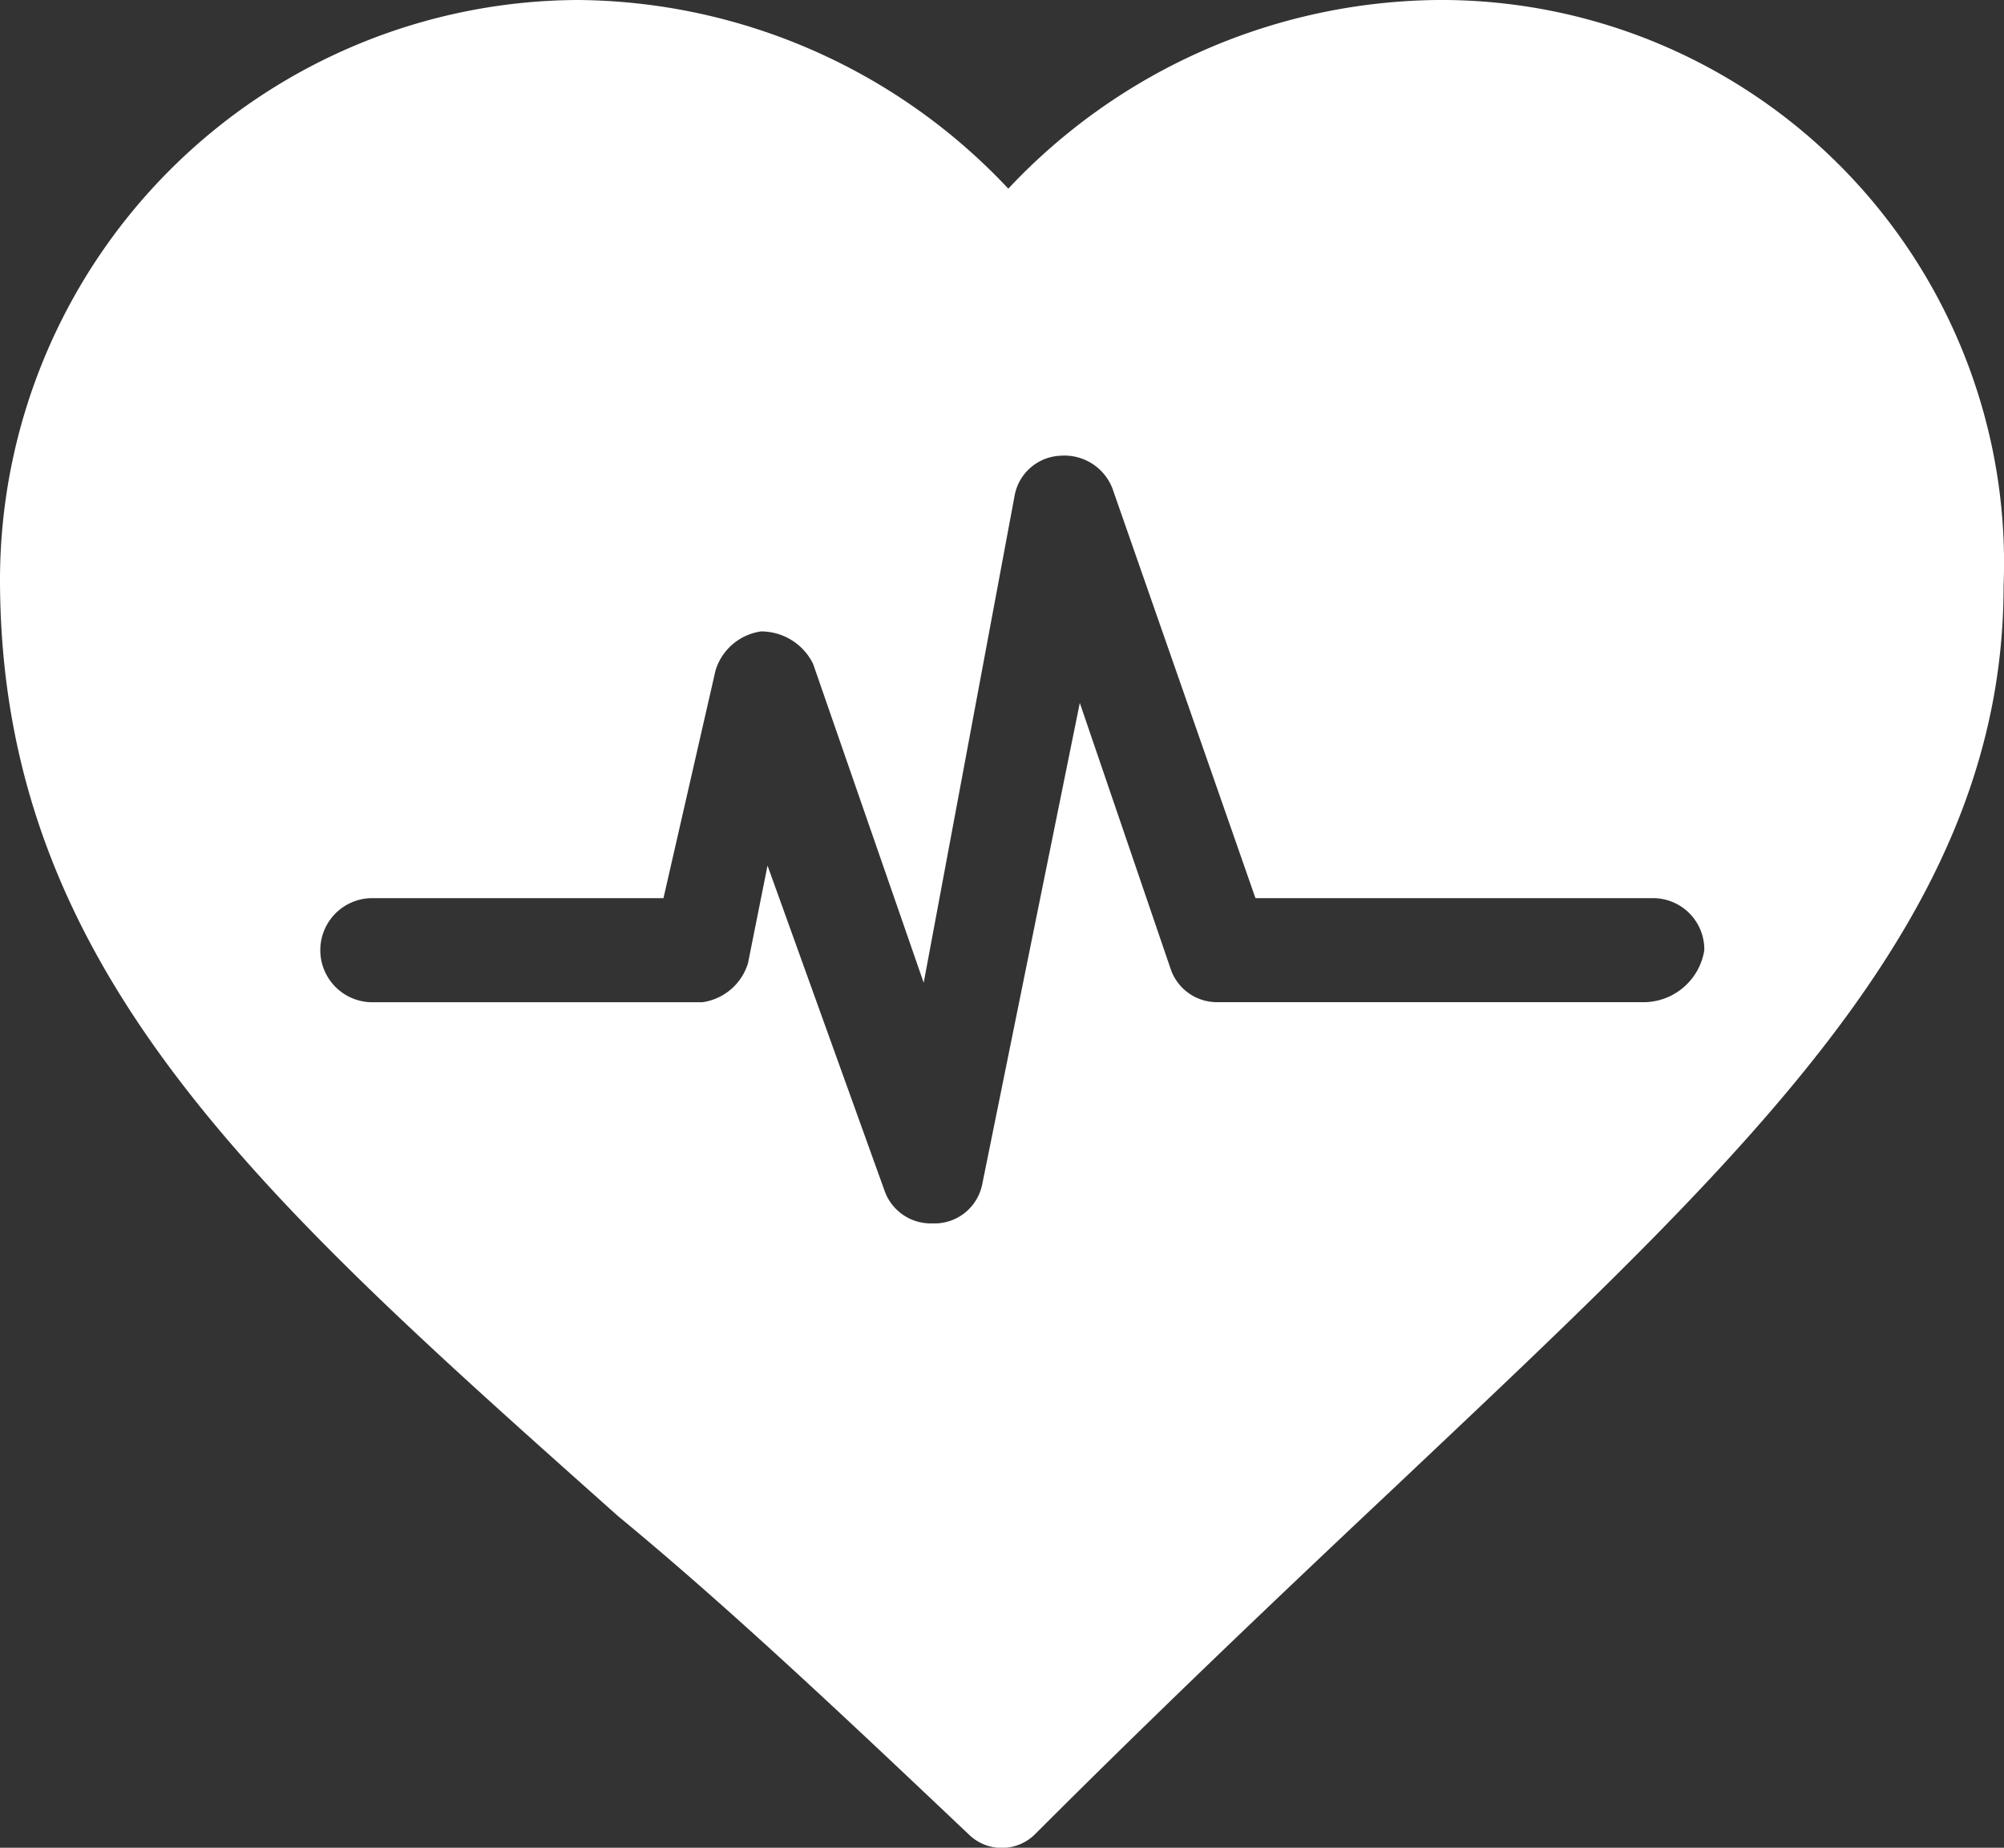
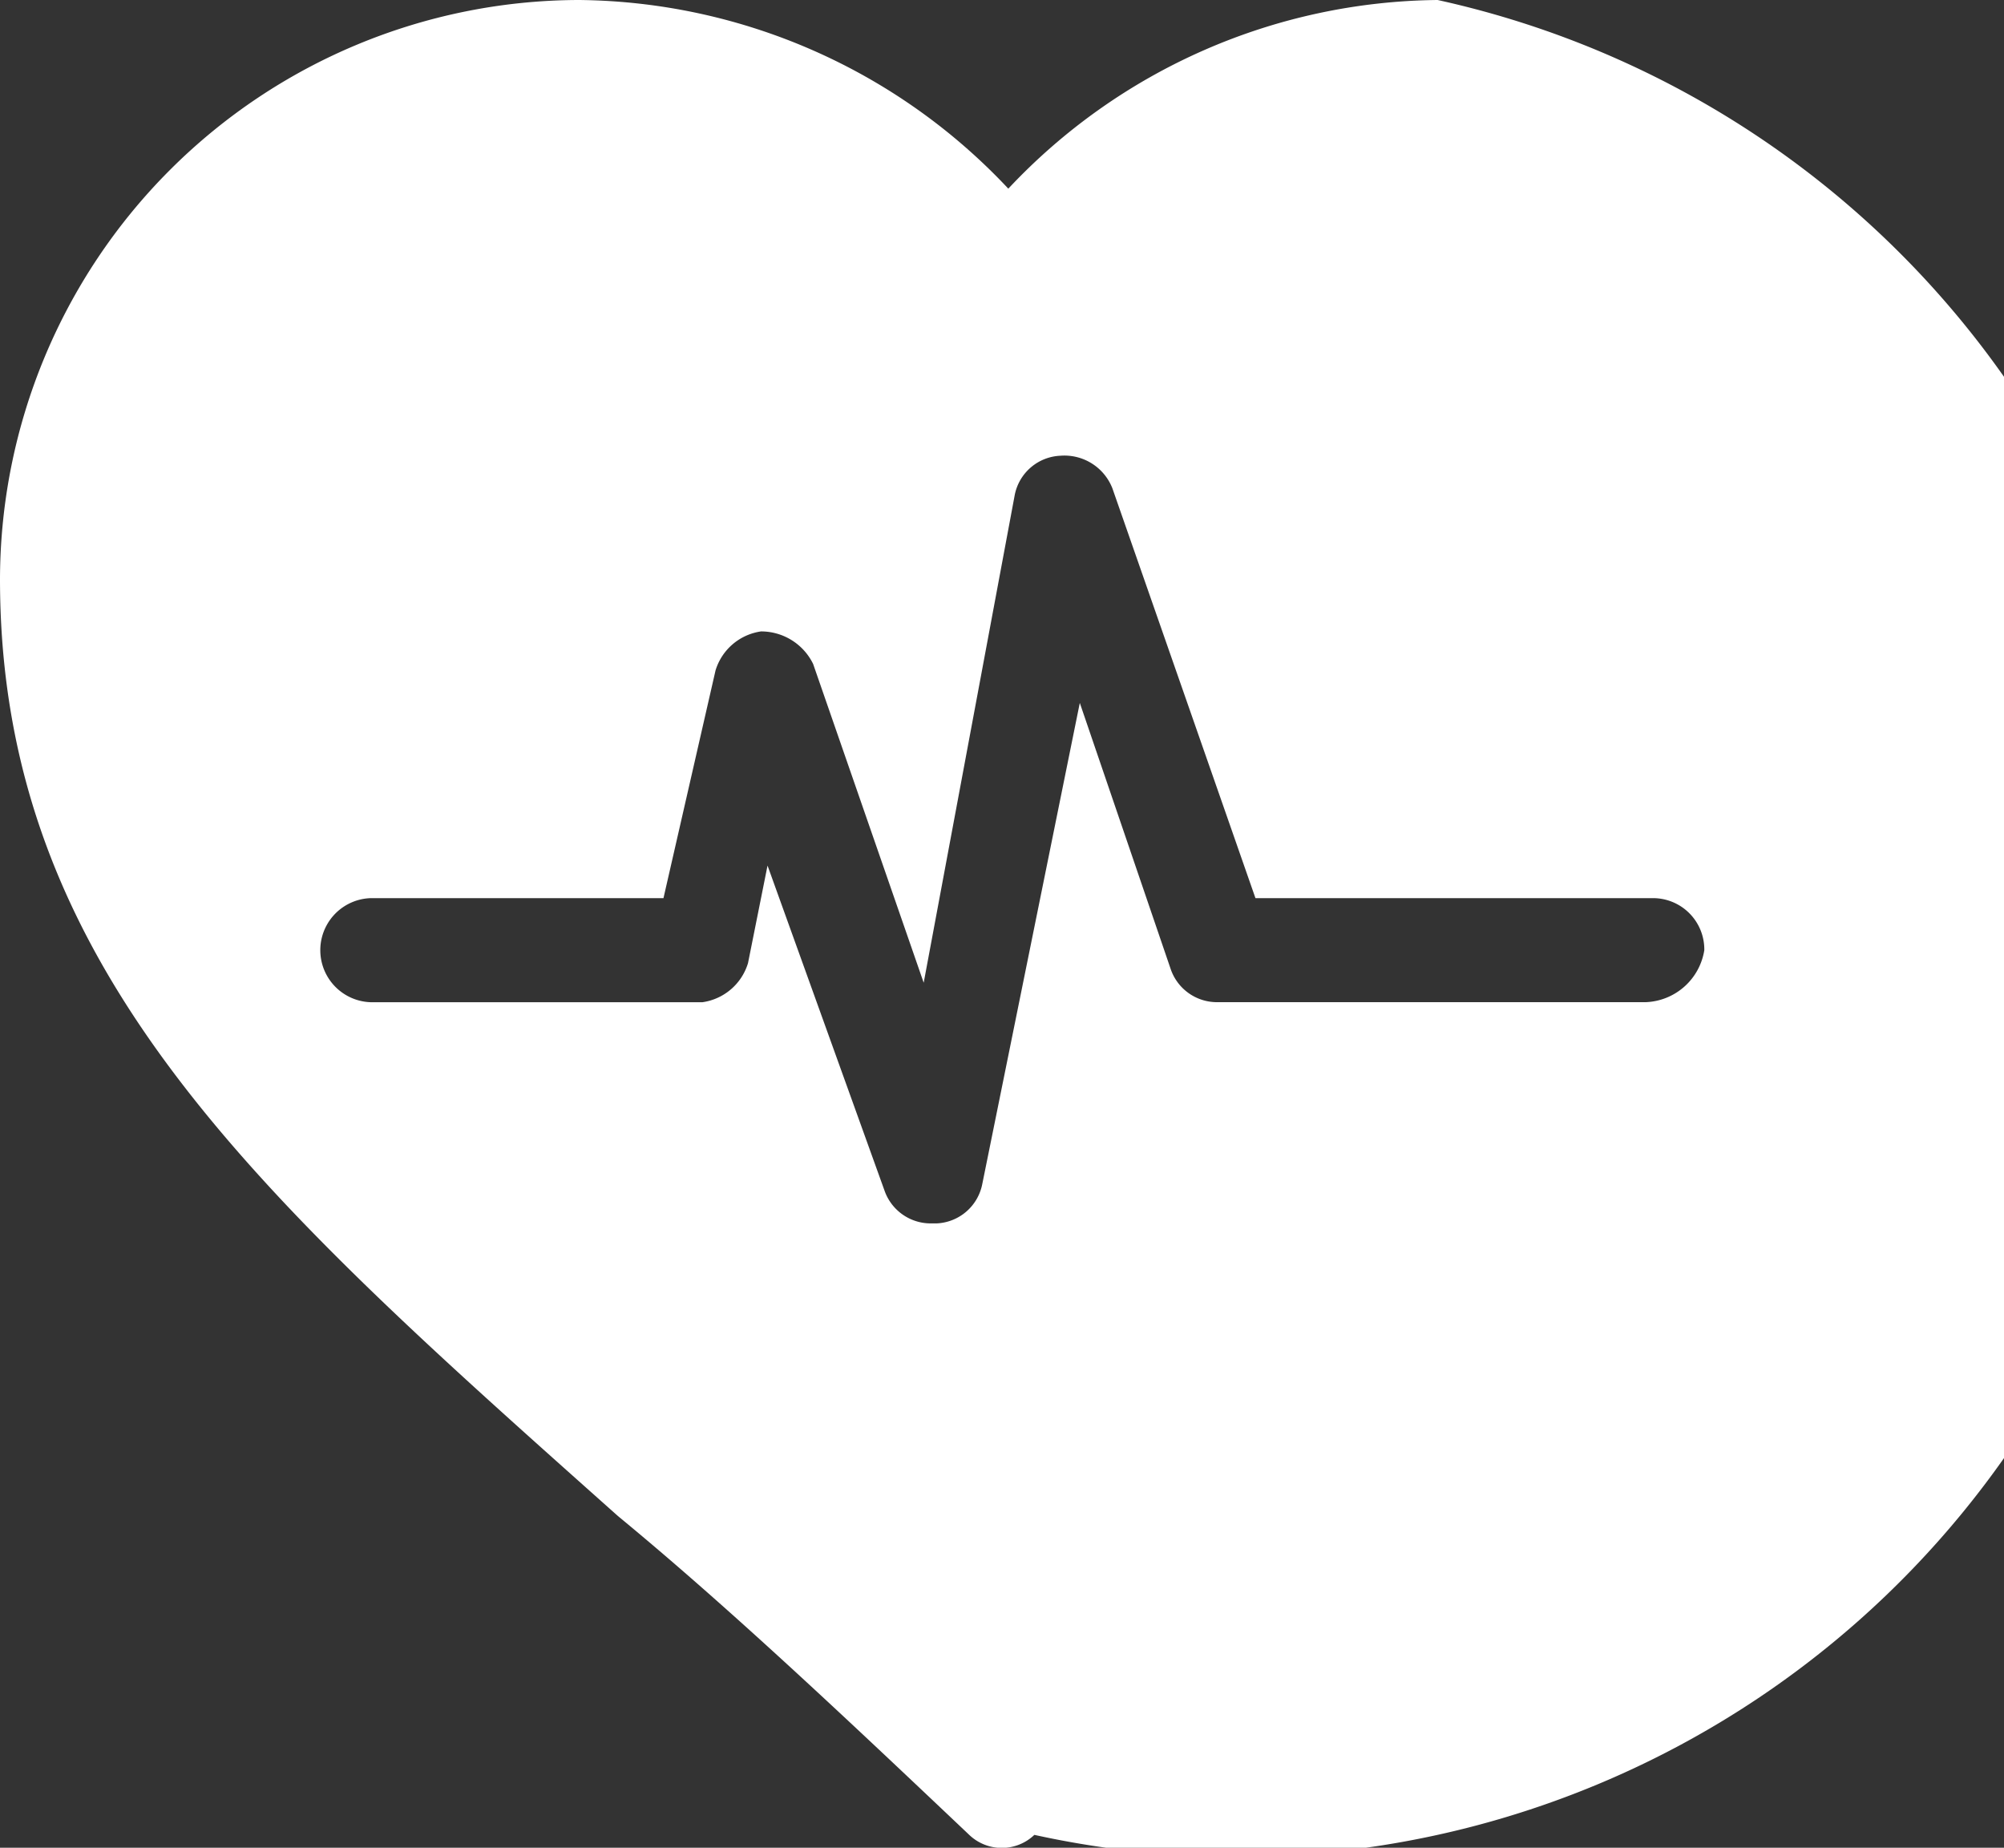
<svg xmlns="http://www.w3.org/2000/svg" viewBox="-11699 2010 40 36.875">
  <rect x="-11699" y="2010" width="40" height="36.875" fill="#333333" stroke="none" />
  <defs>
    <style>
      .cls-1 {
        fill: #fff;
      }
    </style>
  </defs>
-   <path id="Path_1067" data-name="Path 1067" class="cls-1" d="M28.695,0a11.9,11.9,0,0,0-8.569,3.765A11.9,11.9,0,0,0,11.556,0,11.581,11.581,0,0,0,0,11.556c0,7.79,5.194,12.335,12.335,18.7,2.207,1.818,4.544,4.025,7.011,6.362a.941.941,0,0,0,1.3,0c2.6-2.6,5.064-4.934,7.271-7.011,7.011-6.622,12.075-11.3,12.075-17.918A11.234,11.234,0,0,0,28.695,0Zm4.155,20H24.28a.976.976,0,0,1-.909-.649l-1.818-5.323-1.948,9.608a.972.972,0,0,1-.909.779h-.13a.976.976,0,0,1-.909-.649l-2.337-6.492-.39,1.948a1.114,1.114,0,0,1-.909.779H7.4a1.039,1.039,0,0,1,0-2.077h5.843l1.039-4.544a1.114,1.114,0,0,1,.909-.779,1.156,1.156,0,0,1,1.039.649l2.207,6.362,1.818-9.738a.972.972,0,0,1,.909-.779,1.028,1.028,0,0,1,1.039.649l2.856,8.18h7.92a1.024,1.024,0,0,1,1.039,1.039A1.231,1.231,0,0,1,32.849,20Z" transform="translate(-11699 2010)" />
+   <path id="Path_1067" data-name="Path 1067" class="cls-1" d="M28.695,0a11.9,11.9,0,0,0-8.569,3.765A11.9,11.9,0,0,0,11.556,0,11.581,11.581,0,0,0,0,11.556c0,7.79,5.194,12.335,12.335,18.7,2.207,1.818,4.544,4.025,7.011,6.362a.941.941,0,0,0,1.3,0A11.234,11.234,0,0,0,28.695,0Zm4.155,20H24.28a.976.976,0,0,1-.909-.649l-1.818-5.323-1.948,9.608a.972.972,0,0,1-.909.779h-.13a.976.976,0,0,1-.909-.649l-2.337-6.492-.39,1.948a1.114,1.114,0,0,1-.909.779H7.4a1.039,1.039,0,0,1,0-2.077h5.843l1.039-4.544a1.114,1.114,0,0,1,.909-.779,1.156,1.156,0,0,1,1.039.649l2.207,6.362,1.818-9.738a.972.972,0,0,1,.909-.779,1.028,1.028,0,0,1,1.039.649l2.856,8.18h7.92a1.024,1.024,0,0,1,1.039,1.039A1.231,1.231,0,0,1,32.849,20Z" transform="translate(-11699 2010)" />
</svg>